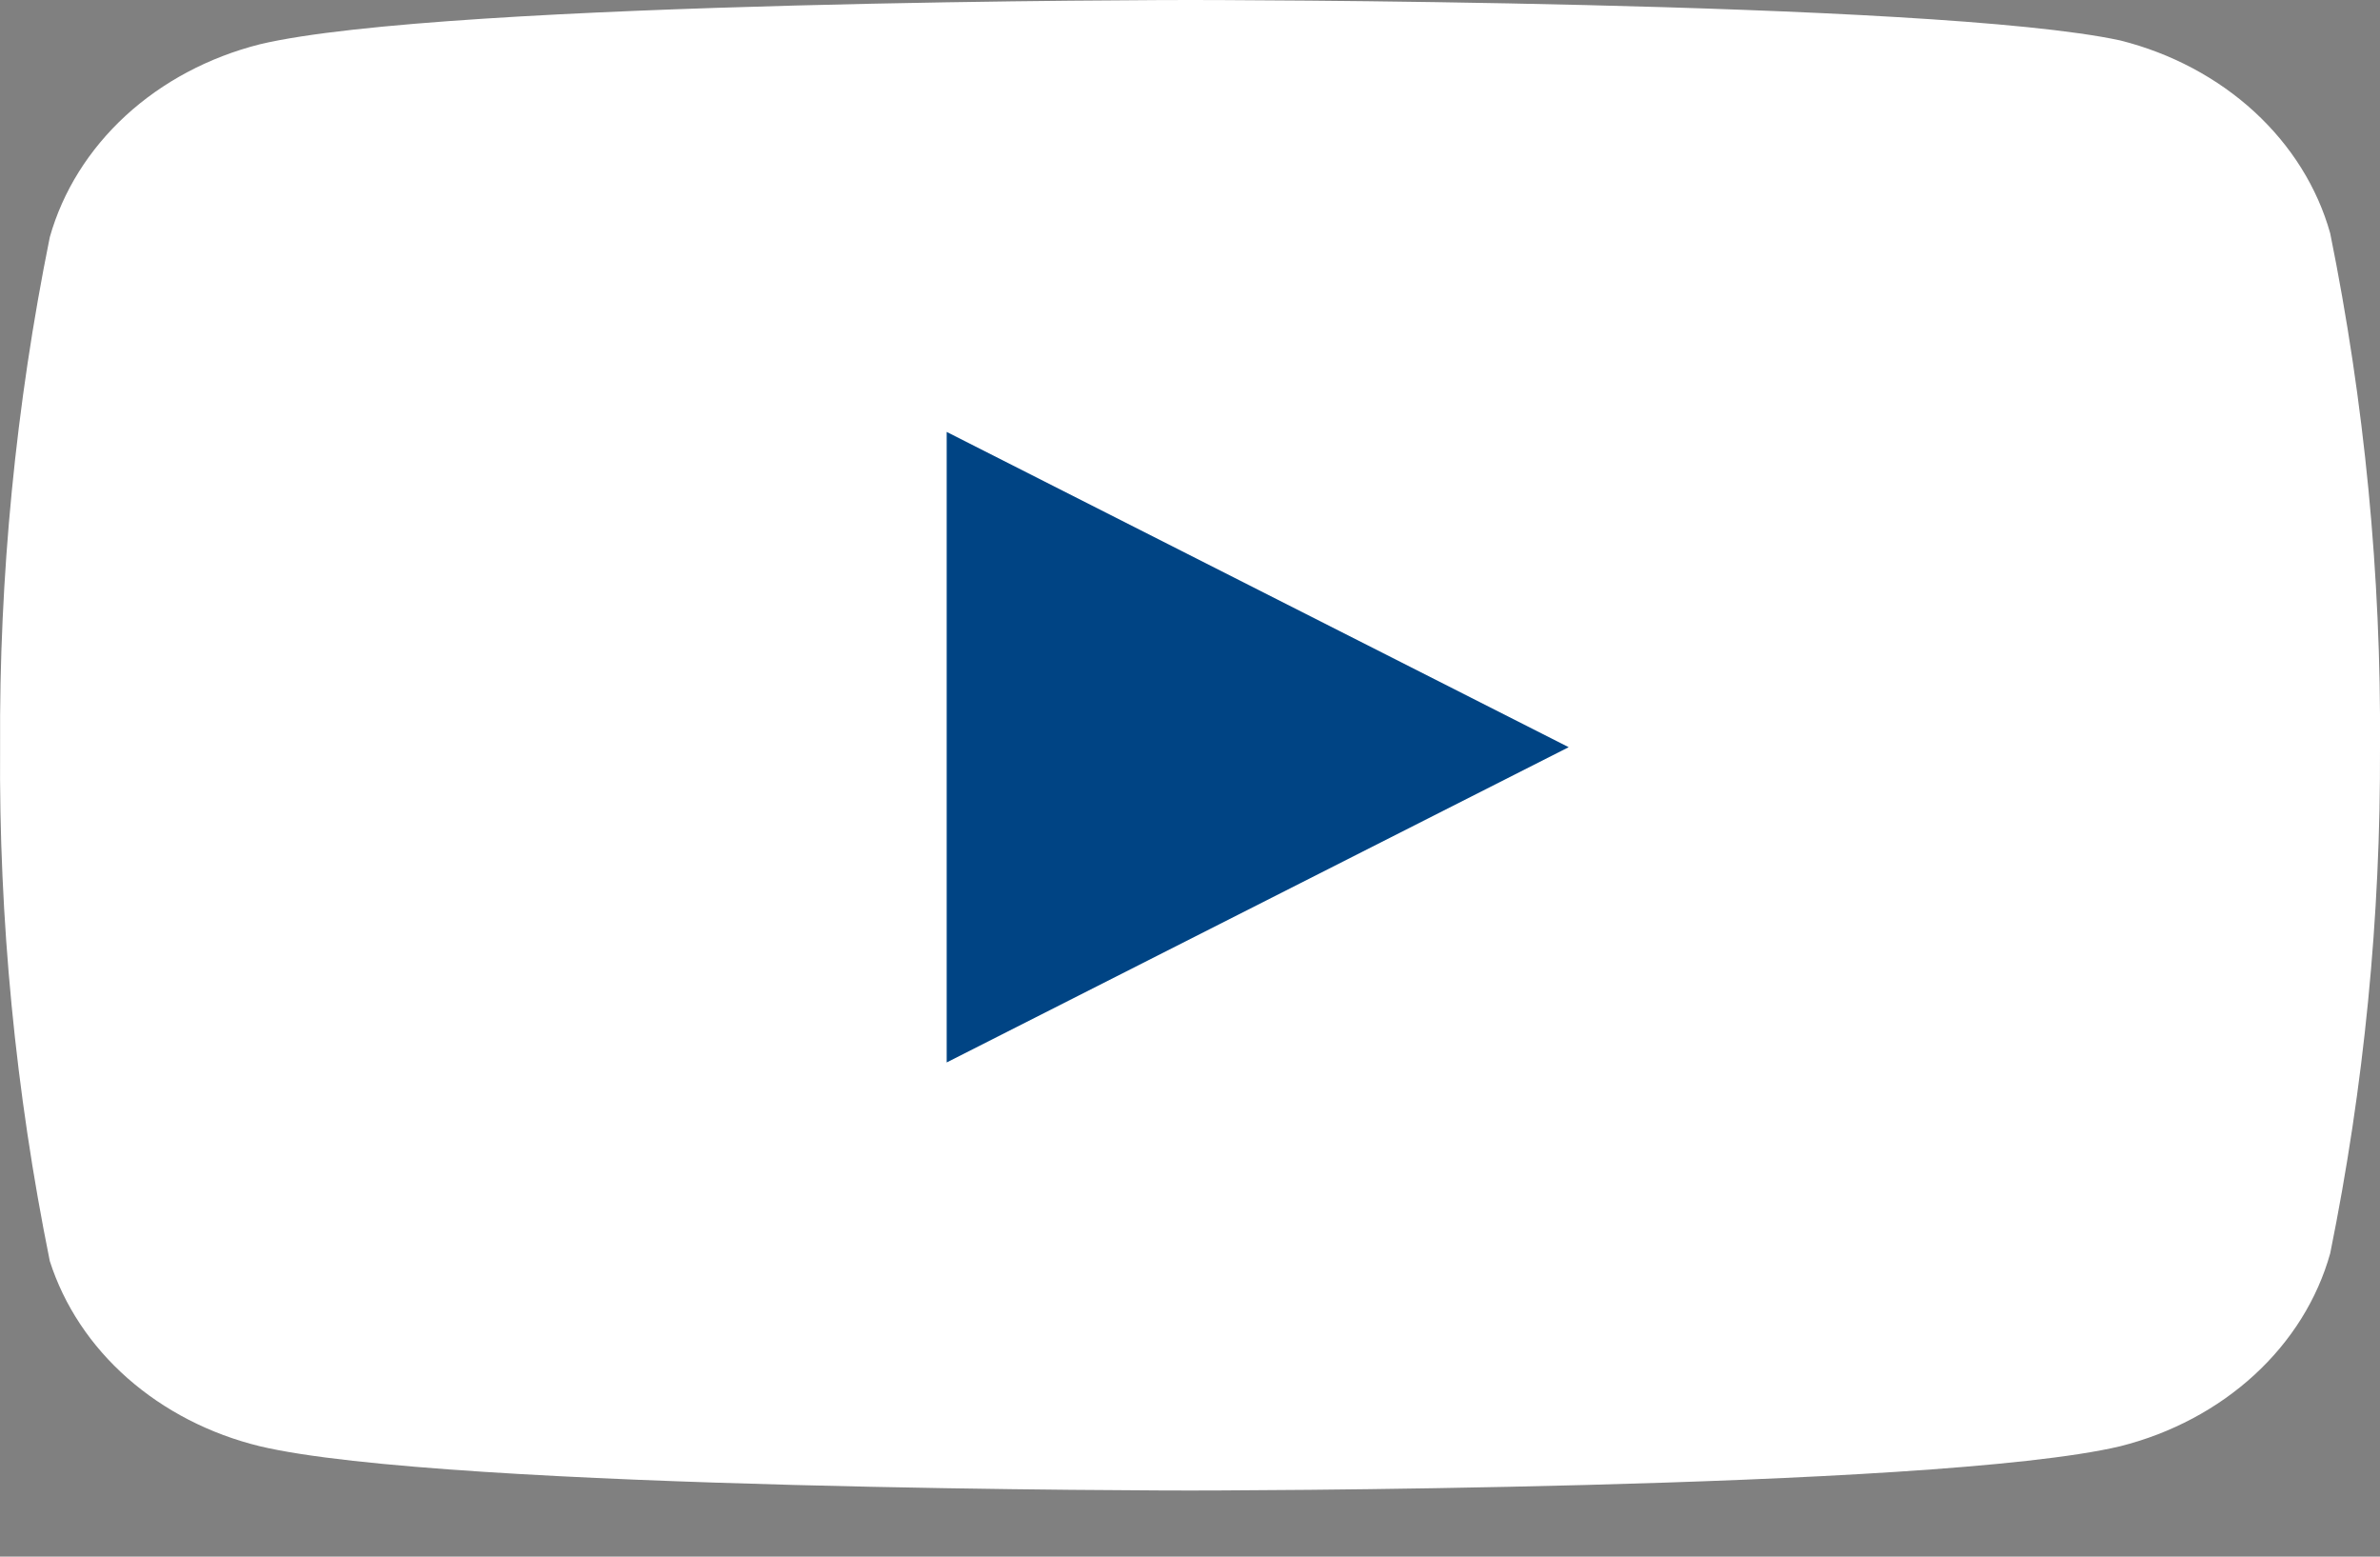
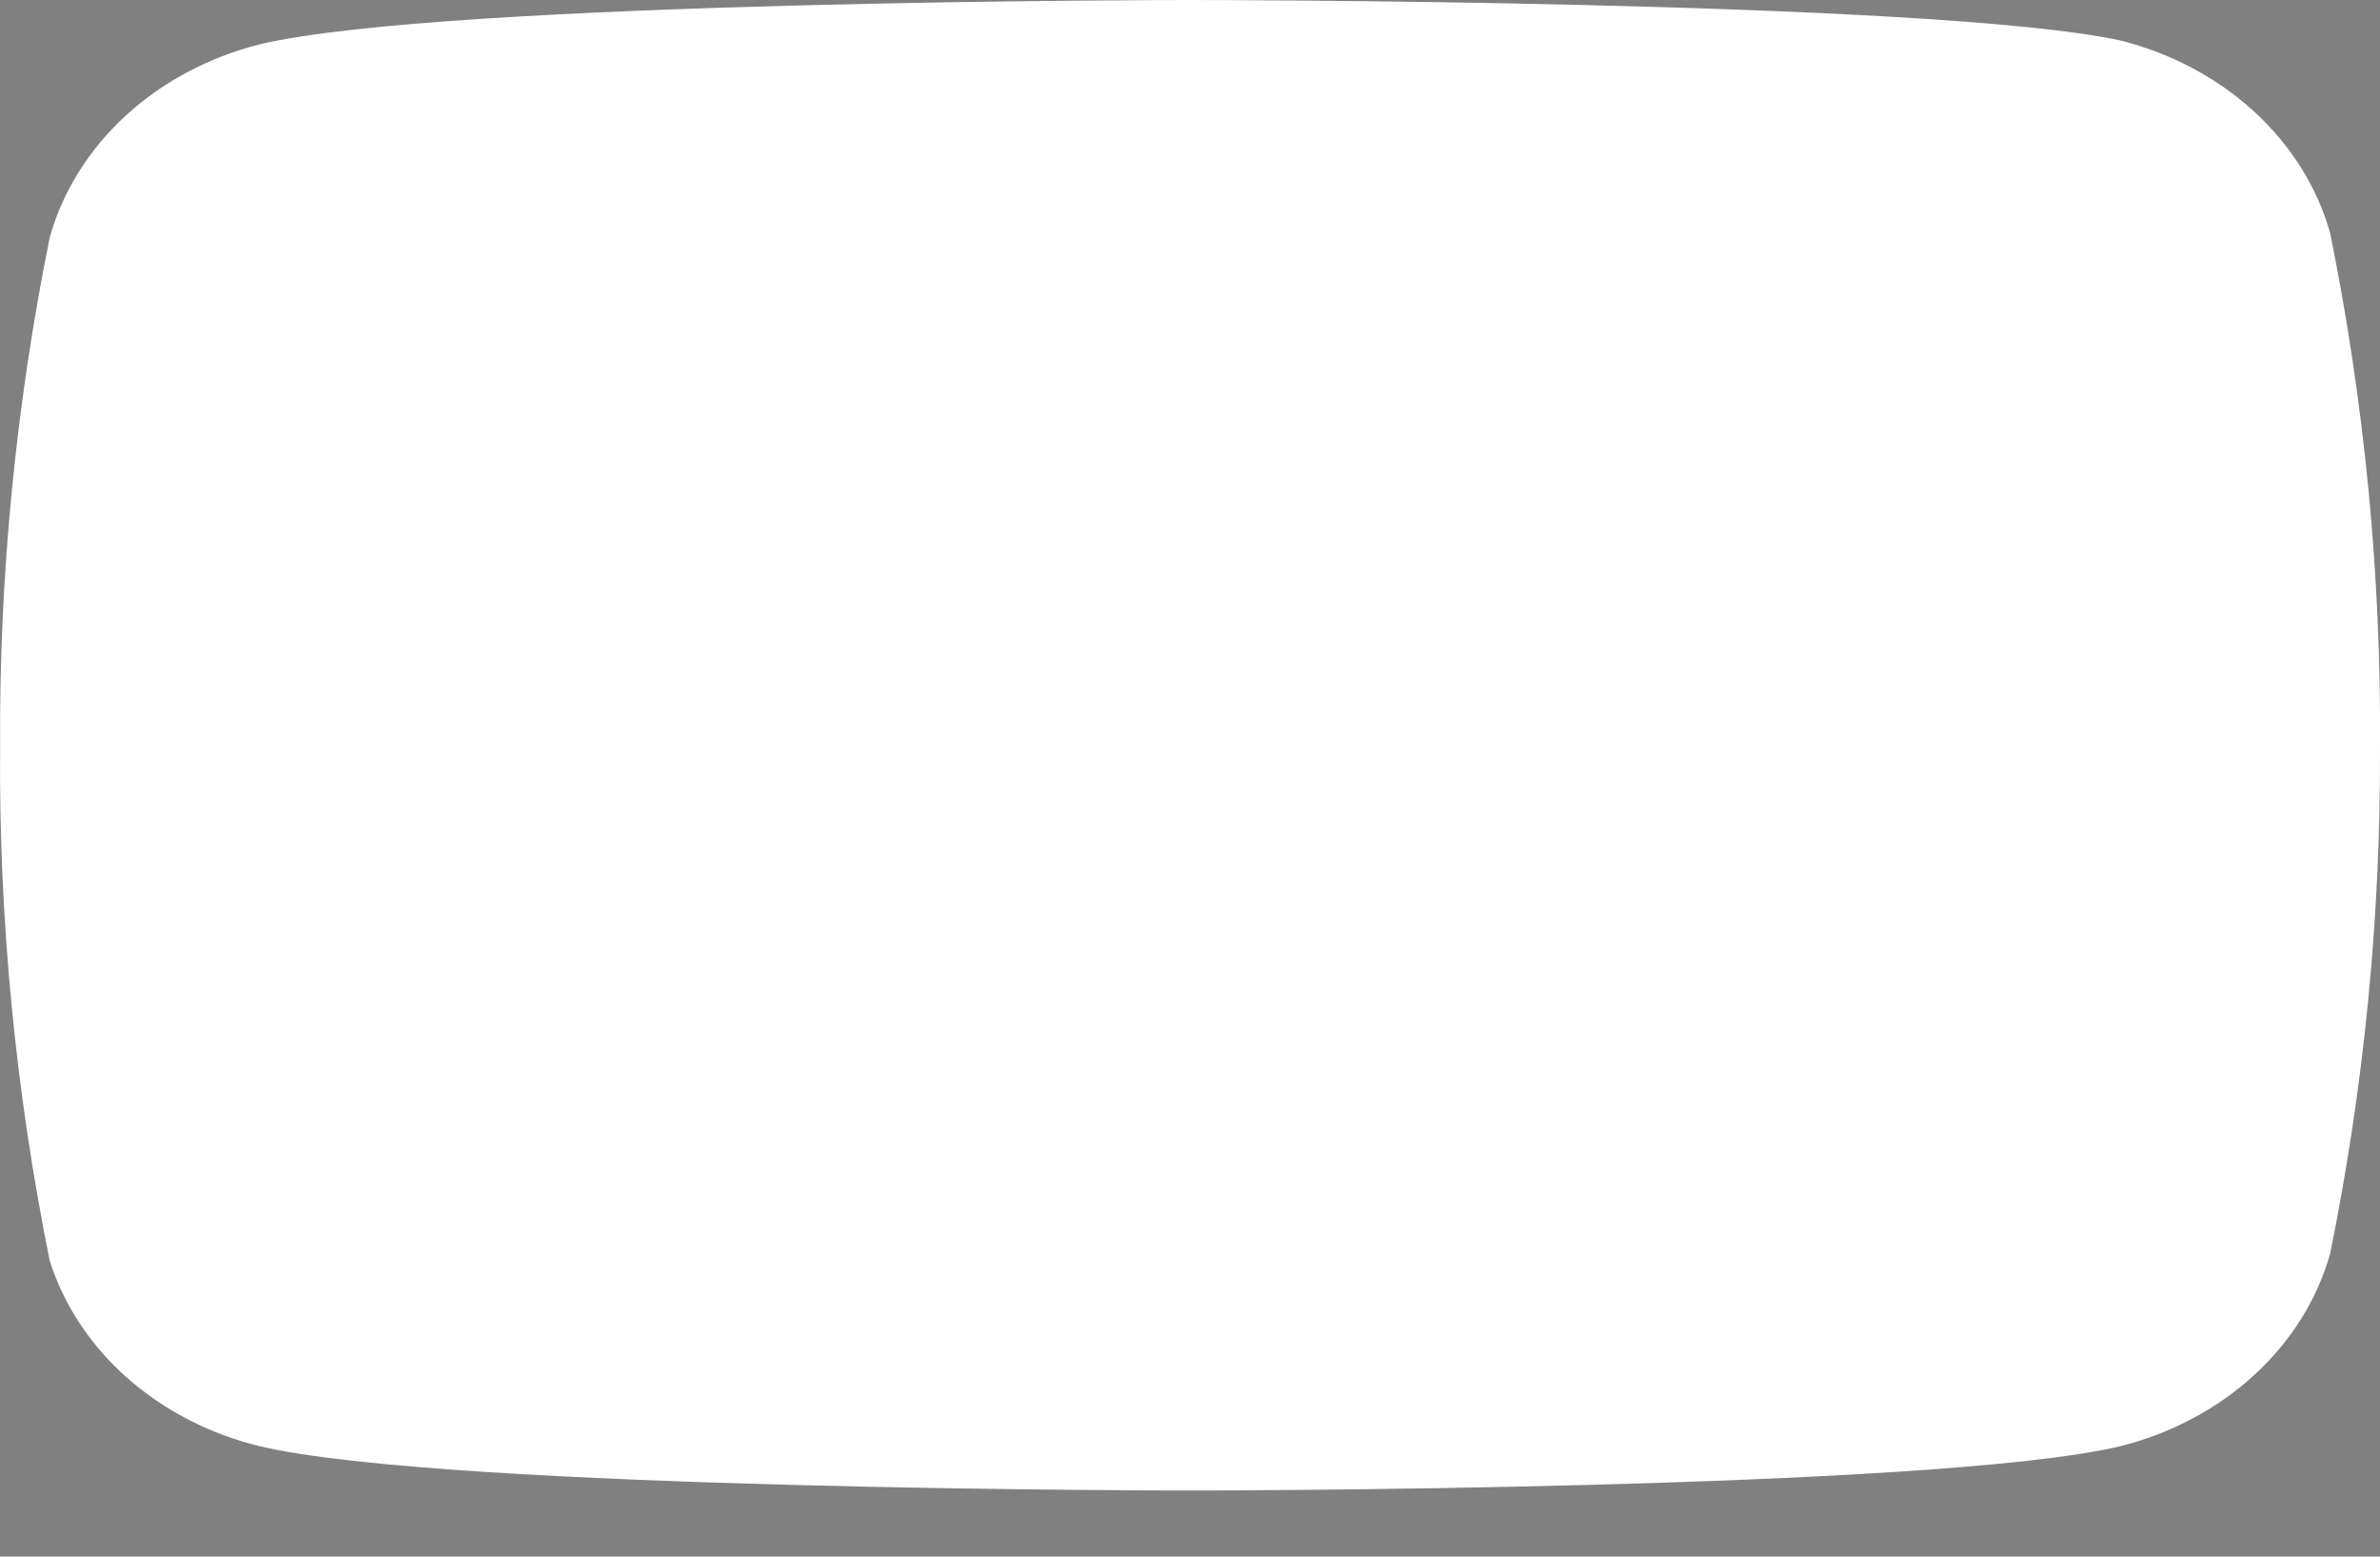
<svg xmlns="http://www.w3.org/2000/svg" width="26" height="17" viewBox="0 0 26 17" fill="none">
  <rect x="0" y="0" width="26" height="17" fill="#808080" stroke="none" />
  <path d="M25.456 2.548C25.316 2.048 25.03 1.591 24.628 1.221C24.225 0.851 23.72 0.582 23.164 0.442C21.131 9.41388e-08 13 0 13 0C13 0 4.87 3.13796e-08 2.837 0.484C2.281 0.625 1.776 0.893 1.373 1.263C0.971 1.633 0.685 2.09 0.544 2.59C0.172 4.428 -0.01 6.293 0.001 8.16C-0.013 10.042 0.169 11.921 0.544 13.772C0.699 14.256 0.991 14.697 1.393 15.051C1.795 15.405 2.292 15.661 2.837 15.794C4.87 16.278 13 16.278 13 16.278C13 16.278 21.131 16.278 23.164 15.794C23.72 15.654 24.225 15.385 24.628 15.015C25.03 14.646 25.316 14.188 25.456 13.688C25.826 11.864 26.008 10.014 26 8.16C26.013 6.279 25.831 4.4 25.456 2.548Z" fill="white" />
-   <path d="M10.342 11.603L17.137 8.16L10.342 4.717V11.603Z" fill="#004484" />
</svg>